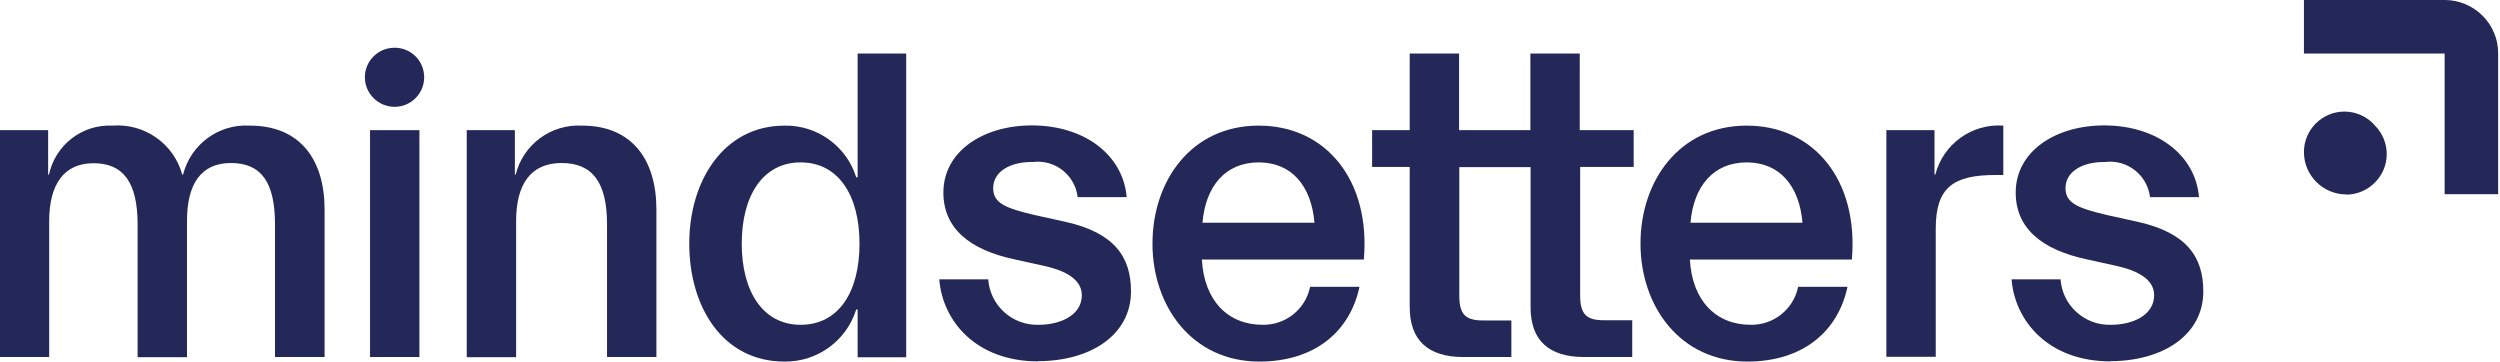
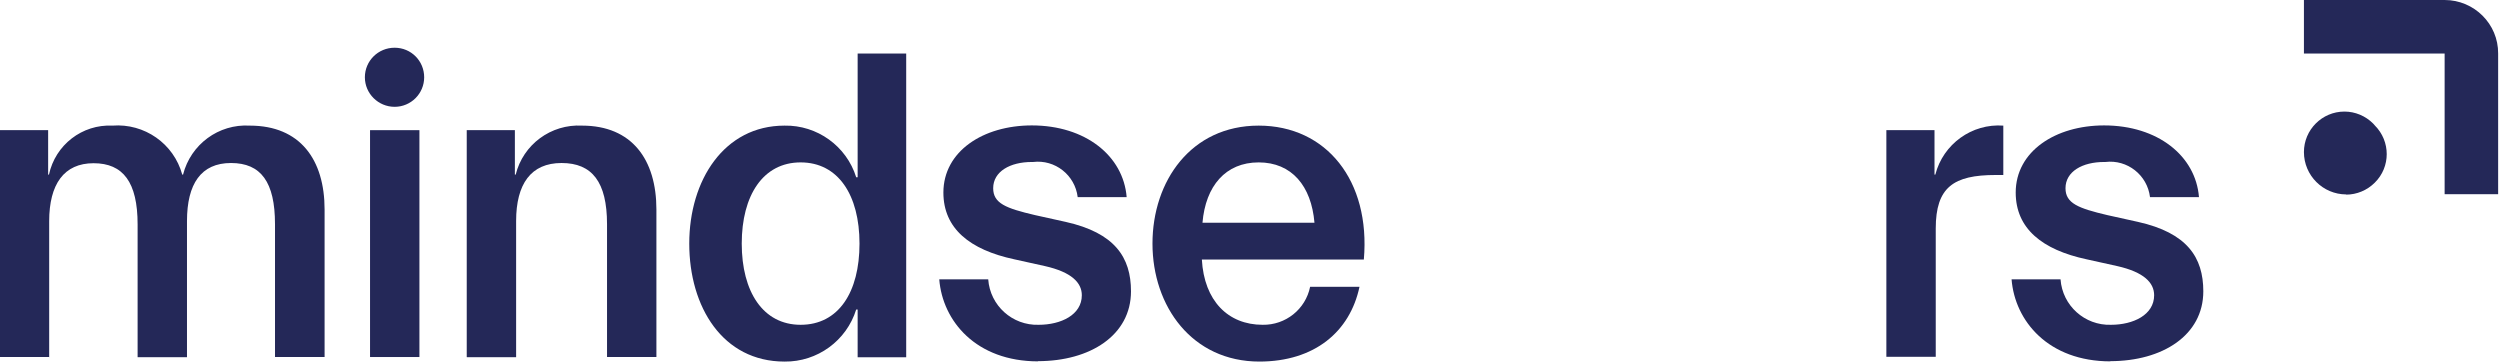
<svg xmlns="http://www.w3.org/2000/svg" id="a" viewBox="0 0 121 17.51">
-   <rect width="121" height="17.51" style="fill:none; stroke-width:0px;" />
  <path id="b" d="M2.39,17.28H0V6.3h2.33v2.15h.04c.31-1.44,1.61-2.44,3.07-2.37,1.55-.12,2.97.87,3.38,2.37h.04c.37-1.46,1.72-2.46,3.23-2.37,2.44,0,3.62,1.65,3.62,4.06v7.14h-2.4v-6.43c0-2.04-.68-2.96-2.13-2.96s-2.13,1.01-2.13,2.81v6.59h-2.39v-6.43c0-2.04-.7-2.96-2.13-2.96s-2.15,1.01-2.15,2.81v6.59Z" style="fill:#242858; stroke-width:0px;" />
  <rect id="c" x="17.91" y="6.3" width="2.39" height="10.98" style="fill:#242858; stroke-width:0px;" />
  <path id="d" d="M22.59,17.28V6.3h2.33v2.15h.04c.36-1.46,1.71-2.45,3.21-2.37,2.42,0,3.6,1.65,3.6,4.06v7.14h-2.39v-6.43c0-2.04-.72-2.96-2.2-2.96s-2.2,1.01-2.2,2.81v6.59h-2.38Z" style="fill:#242858; stroke-width:0px;" />
  <path id="e" d="M50.25,17.49c-3.01,0-4.63-1.95-4.79-3.97h2.37c.09,1.27,1.17,2.24,2.44,2.2,1.08,0,2.09-.48,2.09-1.43,0-.61-.5-1.12-1.78-1.41l-1.49-.33c-2.15-.46-3.43-1.49-3.43-3.23,0-2,1.93-3.25,4.28-3.25,2.59,0,4.43,1.47,4.59,3.47h-2.37c-.13-1.07-1.1-1.83-2.16-1.7-.02,0-.04,0-.06,0-1.05,0-1.87.46-1.87,1.27,0,.73.61.97,2.02,1.3l1.49.33c2.37.53,3.16,1.71,3.16,3.36,0,2.13-1.98,3.38-4.5,3.38" style="fill:#242858; stroke-width:0px;" />
  <path id="f" d="M60.96,17.5c-3.27,0-5.18-2.68-5.18-5.71s1.87-5.71,5.14-5.71,5.42,2.66,5.09,6.48h-7.84c.11,2,1.27,3.16,2.94,3.16,1.11.02,2.08-.75,2.3-1.84h2.39c-.46,2.17-2.17,3.62-4.85,3.62M58.2,10.78h5.42c-.15-1.78-1.1-2.92-2.7-2.92s-2.57,1.14-2.72,2.92" style="fill:#242858; stroke-width:0px;" />
-   <path id="g" d="M84.58,17.5c-3.27,0-5.18-2.68-5.18-5.71s1.87-5.71,5.14-5.71,5.42,2.66,5.09,6.48h-7.84c.11,2,1.27,3.16,2.94,3.16,1.11.02,2.08-.75,2.3-1.84h2.39c-.46,2.17-2.17,3.62-4.85,3.62M81.82,10.78h5.42c-.15-1.78-1.1-2.92-2.7-2.92s-2.57,1.14-2.72,2.92" style="fill:#242858; stroke-width:0px;" />
  <path id="h" d="M91.3,17.28V6.3h2.33v2.15h.04c.38-1.48,1.77-2.48,3.29-2.37v2.39h-.37c-2.04,0-2.9.59-2.9,2.59v6.21h-2.39Z" style="fill:#242858; stroke-width:0px;" />
  <path id="i" d="M102.15,17.49c-3.01,0-4.63-1.95-4.79-3.97h2.37c.09,1.27,1.17,2.24,2.44,2.2,1.08,0,2.09-.48,2.09-1.43,0-.61-.5-1.12-1.78-1.41l-1.49-.33c-2.15-.46-3.43-1.49-3.43-3.23,0-2,1.93-3.25,4.28-3.25,2.59,0,4.43,1.47,4.59,3.47h-2.37c-.13-1.07-1.1-1.83-2.16-1.7-.02,0-.04,0-.06,0-1.05,0-1.87.46-1.87,1.27,0,.73.62.97,2.02,1.3l1.49.33c2.37.53,3.16,1.71,3.16,3.36,0,2.13-1.98,3.38-4.5,3.38" style="fill:#242858; stroke-width:0px;" />
  <path id="j" d="M41.51,2.59v5.99h-.07c-.47-1.51-1.89-2.53-3.47-2.5-2.92,0-4.61,2.64-4.61,5.71s1.62,5.71,4.61,5.71c1.59.02,3-1.01,3.47-2.52h.07v2.31h2.35V2.59h-2.35ZM38.75,15.72c-1.82,0-2.85-1.6-2.85-3.93s1.03-3.93,2.85-3.93,2.85,1.58,2.85,3.93-1.01,3.93-2.85,3.93" style="fill:#242858; stroke-width:0px;" />
-   <path id="k" d="M79.07,8.08v-1.78h-2.61v-2.5h0v-1.21h-2.39v2.9h0v.81h-3.45v-2.5h0v-1.21h-2.39v2.9h0v.81h-1.82v1.78h1.82v6.78c0,1.6.88,2.42,2.59,2.42h2.33v-1.77h-1.36c-.83,0-1.16-.26-1.16-1.19v-6.23h3.45v6.78c0,1.6.88,2.41,2.59,2.41h2.33v-1.78h-1.36c-.83,0-1.16-.26-1.16-1.19v-6.23h2.61Z" style="fill:#242858; stroke-width:0px;" />
  <path id="l" d="M17.66,3.74c0-.79.64-1.43,1.44-1.43s1.43.64,1.43,1.43-.64,1.43-1.43,1.43-1.44-.64-1.44-1.43h0" style="fill:#242858; stroke-width:0px;" />
  <path id="m" d="M113.56,9.41h0c-1.13,0-2.05-.92-2.05-2.05h0c0-1.08.88-1.96,1.96-1.96.52,0,1.02.21,1.39.58l.08.09c.77.77.77,2.01,0,2.77-.37.37-.87.58-1.39.58" style="fill:#242858; stroke-width:0px;" />
  <path id="n" d="M118.32,0h-6.81v2.59h6.81v6.81h2.59V2.59h0C120.92,1.16,119.75,0,118.32,0t0,0Z" style="fill:#242858; stroke-width:0px;" />
</svg>